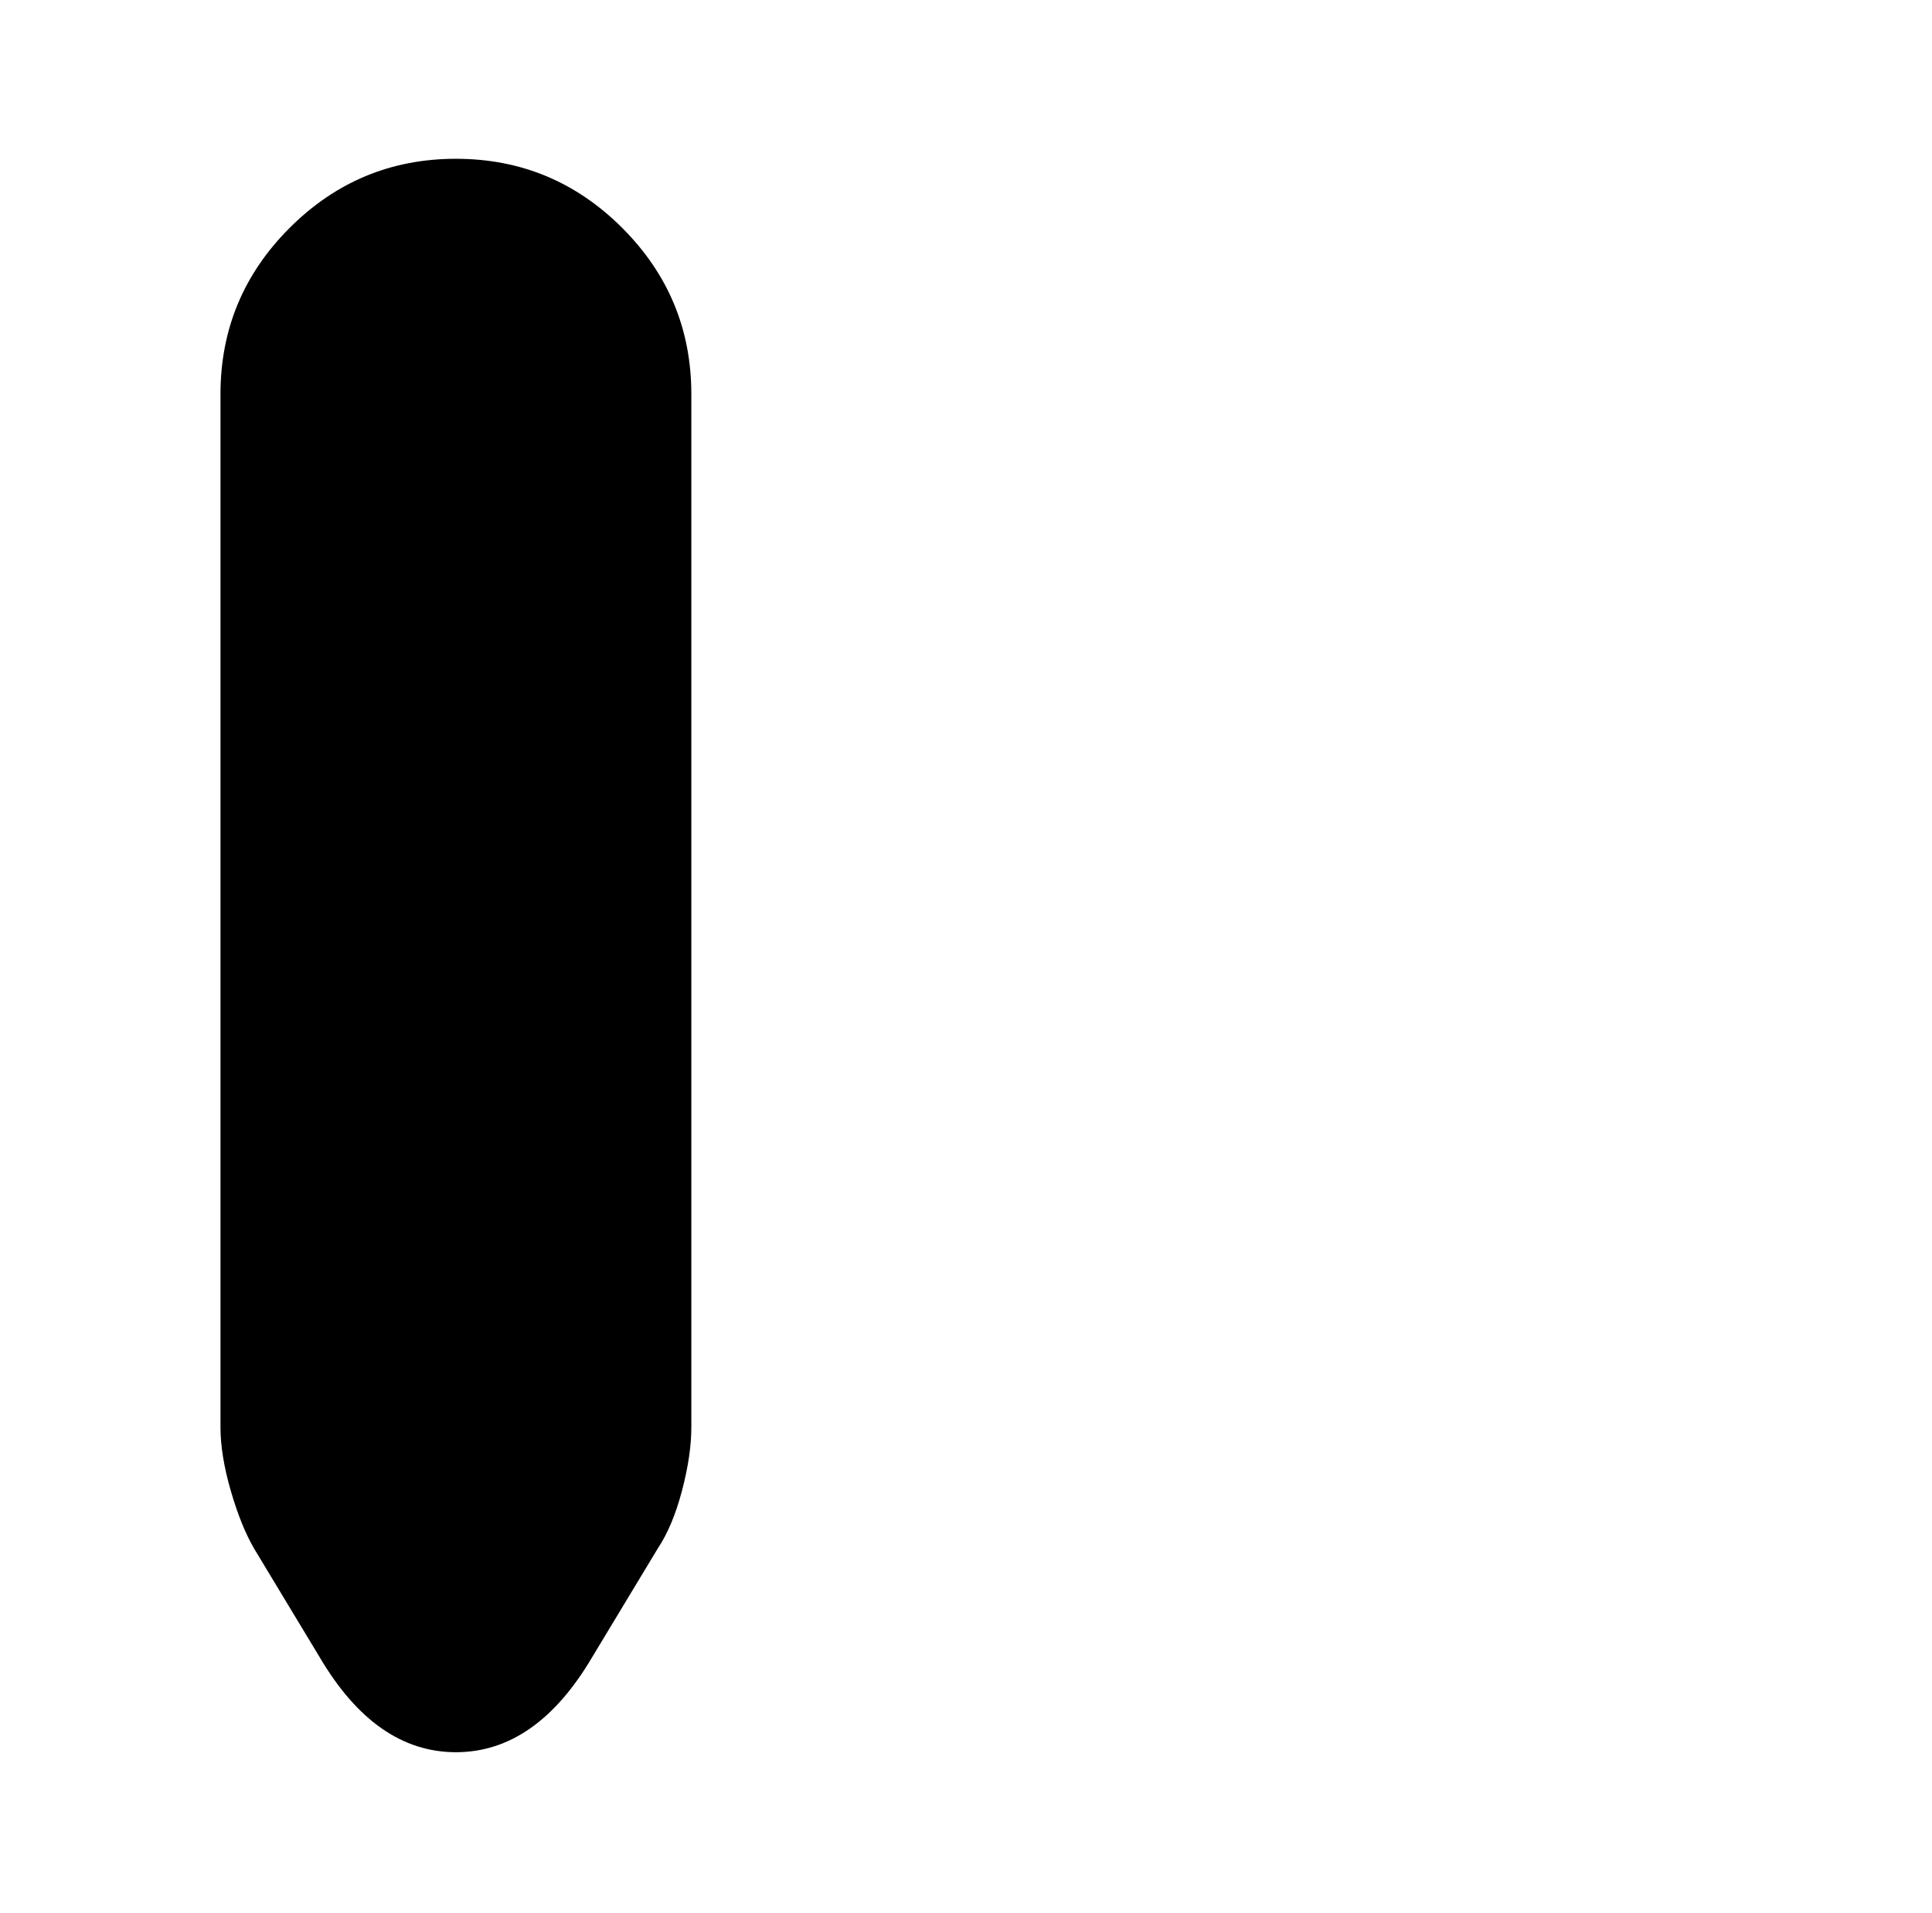
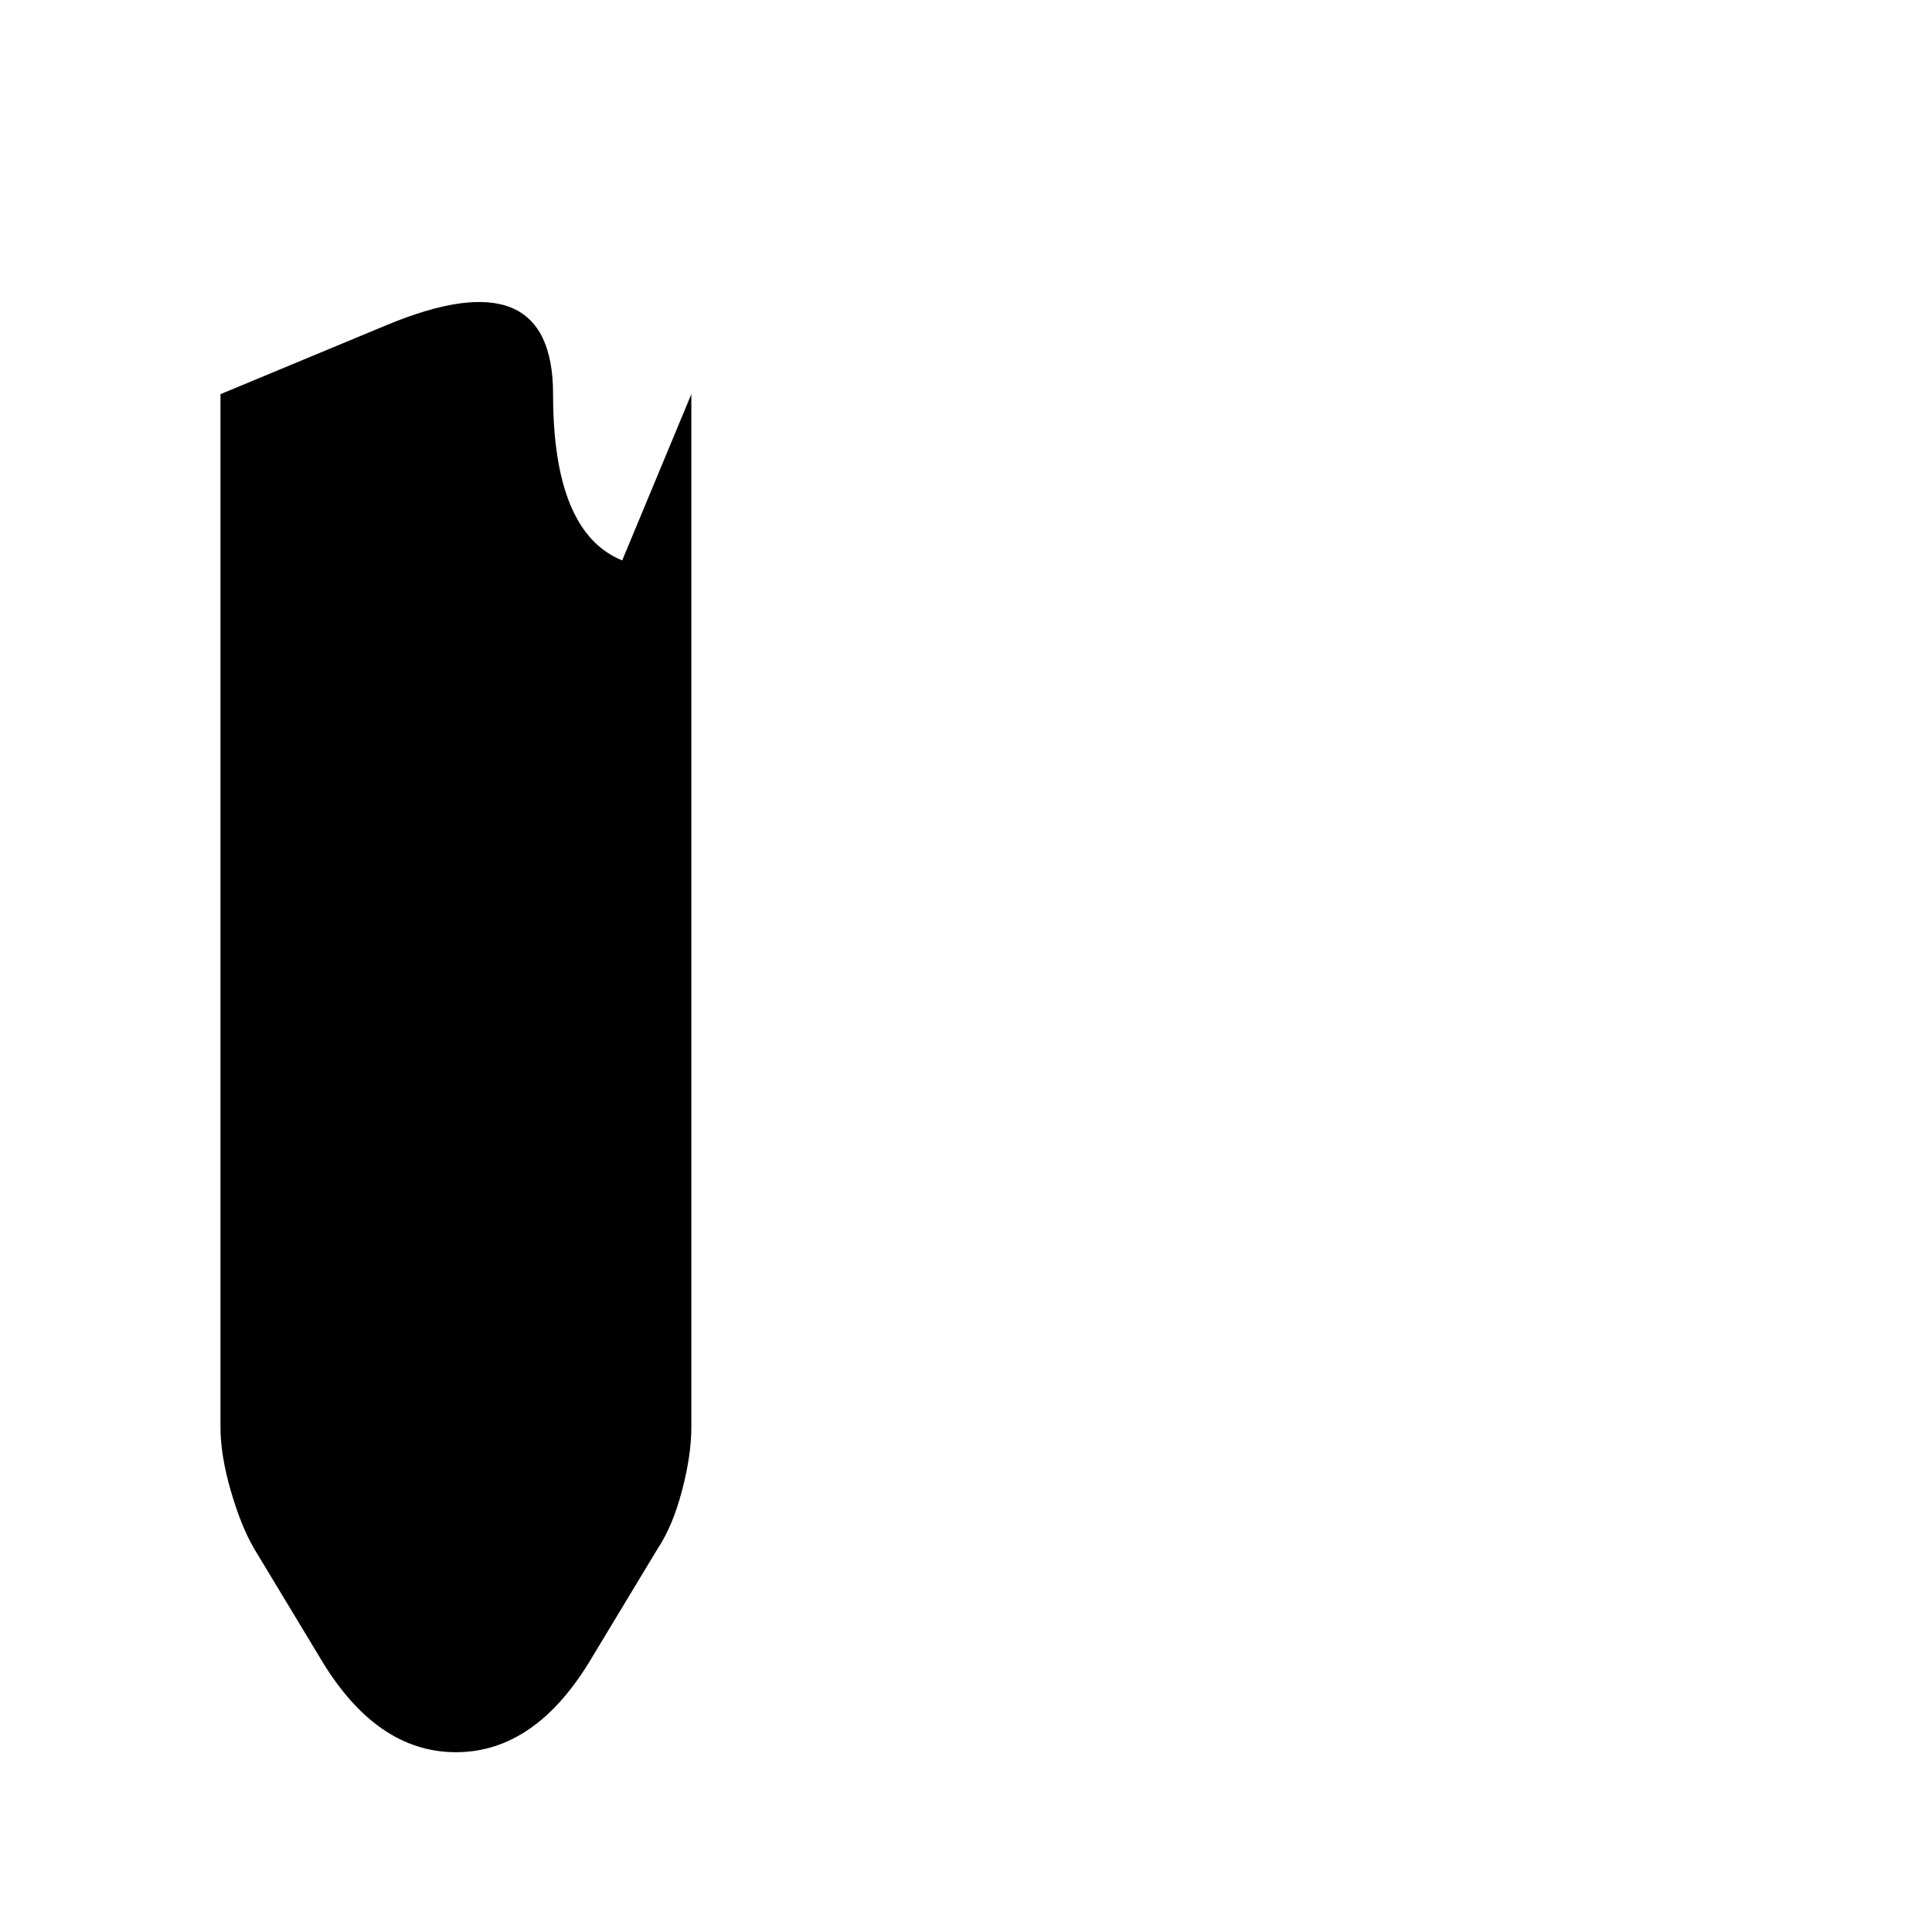
<svg xmlns="http://www.w3.org/2000/svg" version="1.1" viewBox="-10 0 1034 1024">
-   <path fill="currentColor" d="M360 211v553q0 15 -5 34t-13 31l-35 58q-30 51 -73 51t-73 -51l-35 -58q-7 -12 -12.5 -31t-5.5 -34v-553q0 -52 37 -89t89 -37t89 37t37 89v0z" />
+   <path fill="currentColor" d="M360 211v553q0 15 -5 34t-13 31l-35 58q-30 51 -73 51t-73 -51l-35 -58q-7 -12 -12.5 -31t-5.5 -34v-553t89 -37t89 37t37 89v0z" />
</svg>